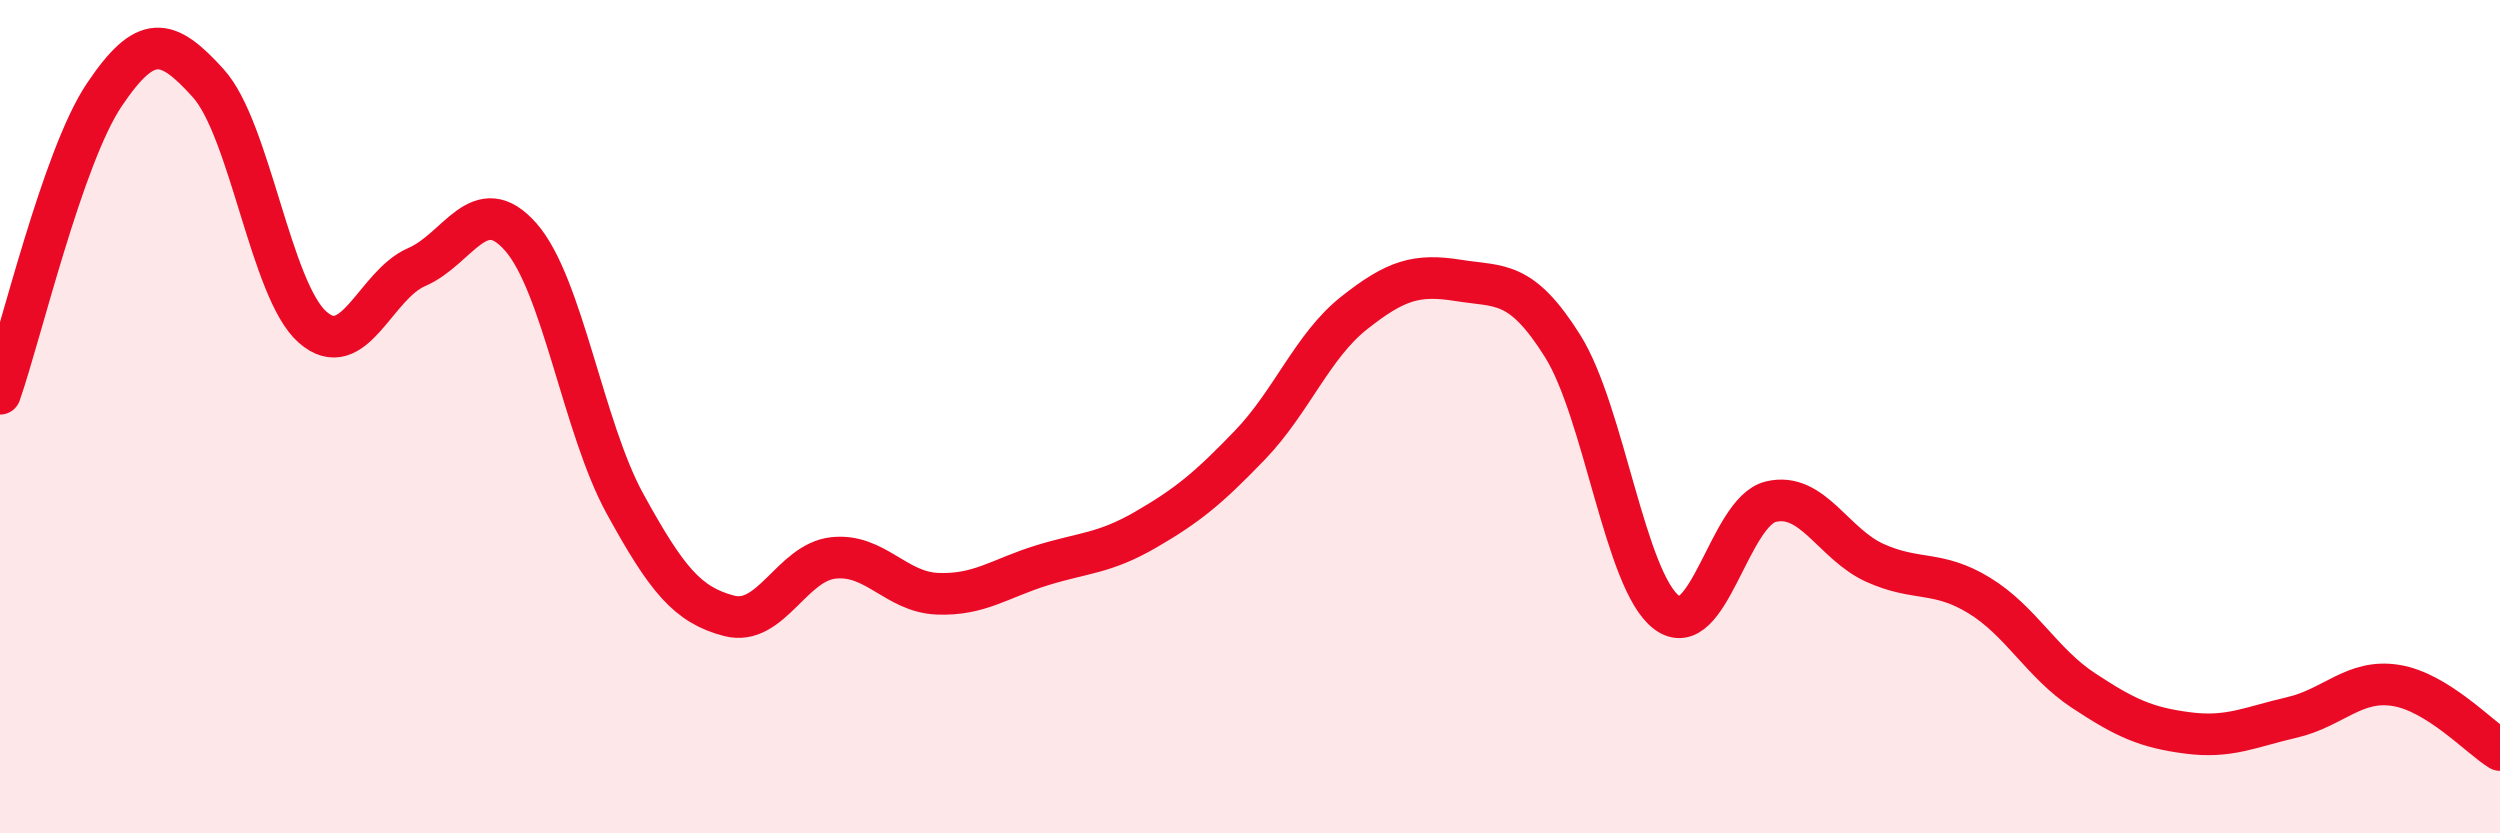
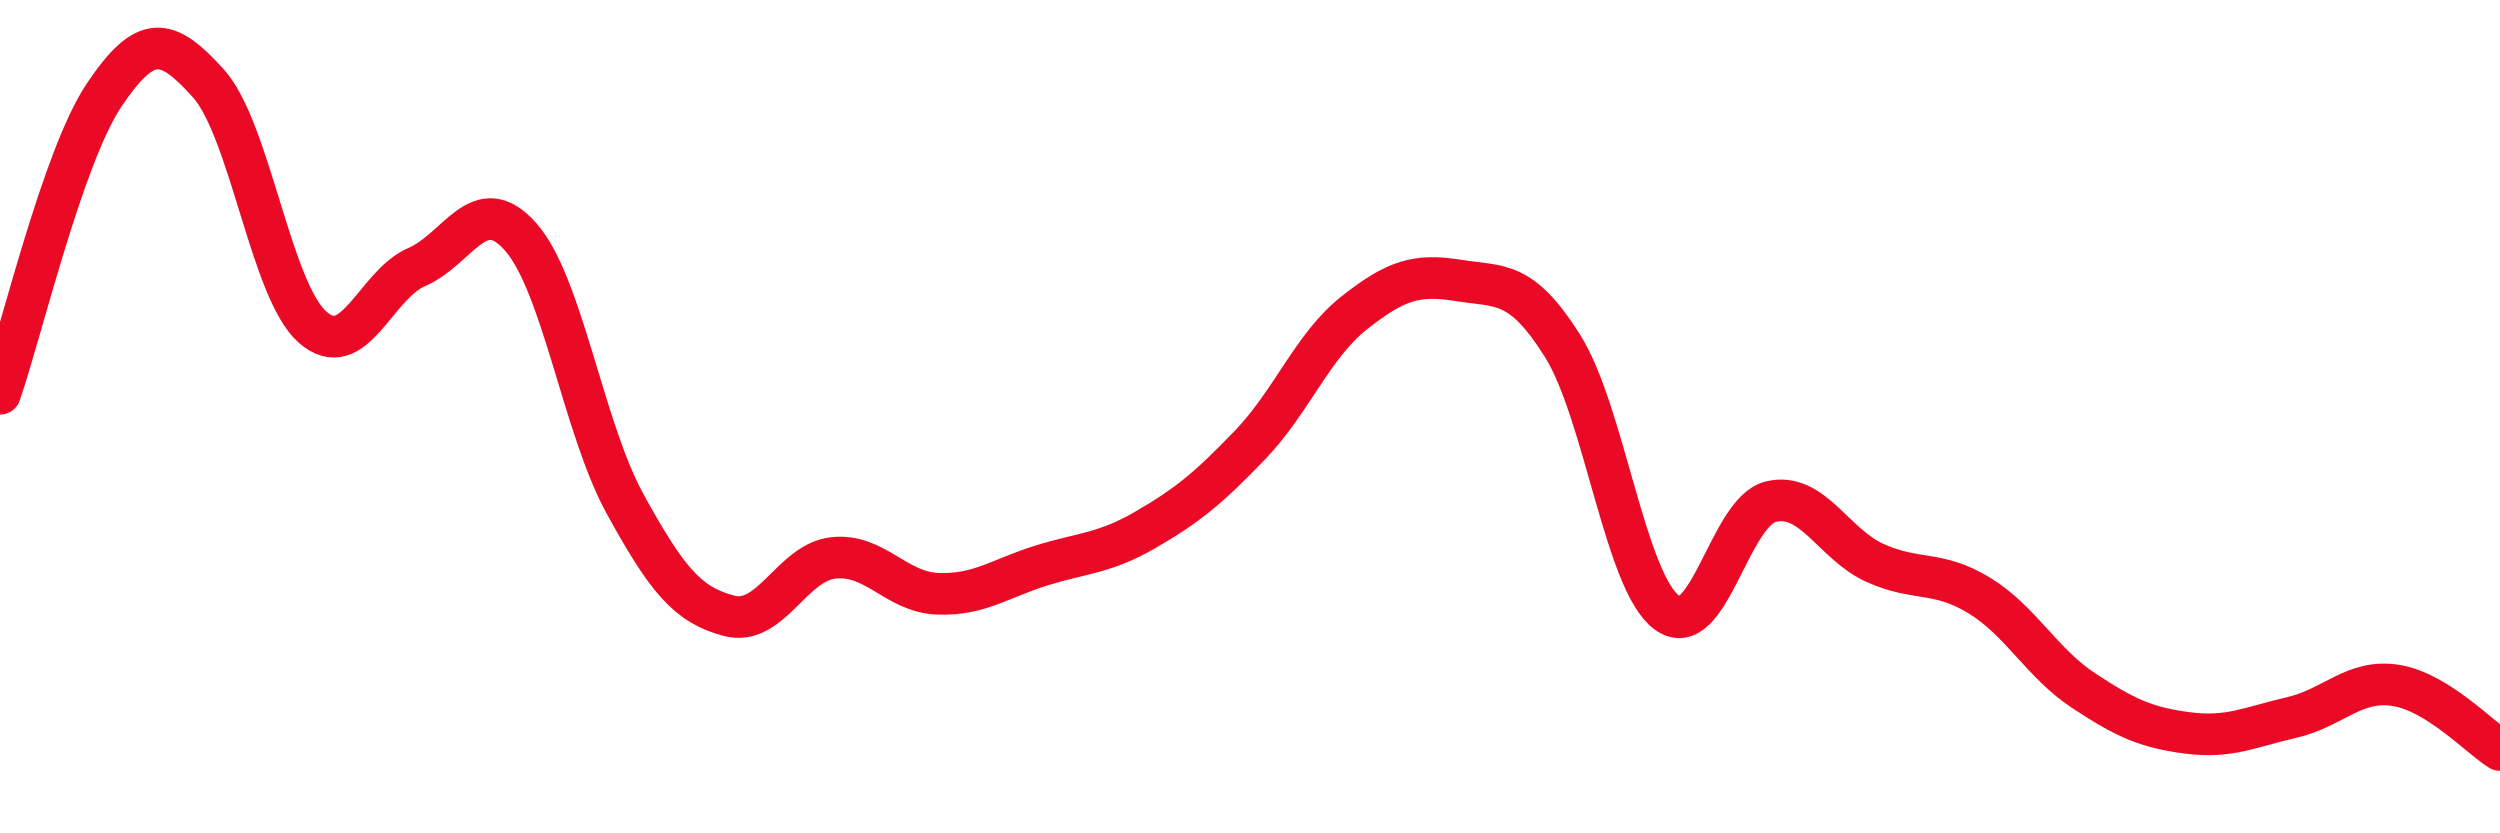
<svg xmlns="http://www.w3.org/2000/svg" width="60" height="20" viewBox="0 0 60 20">
-   <path d="M 0,9.45 C 0.5,8.02 1.5,3.77 2.5,2.28 C 3.5,0.79 4,0.89 5,2 C 6,3.11 6.5,6.97 7.5,7.85 C 8.5,8.73 9,6.84 10,6.41 C 11,5.98 11.5,4.55 12.5,5.69 C 13.5,6.83 14,10.27 15,12.09 C 16,13.91 16.5,14.52 17.5,14.78 C 18.5,15.04 19,13.5 20,13.39 C 21,13.28 21.5,14.21 22.5,14.25 C 23.5,14.29 24,13.88 25,13.57 C 26,13.26 26.5,13.29 27.5,12.71 C 28.5,12.13 29,11.72 30,10.68 C 31,9.64 31.5,8.3 32.5,7.51 C 33.5,6.72 34,6.57 35,6.73 C 36,6.89 36.5,6.71 37.5,8.3 C 38.5,9.89 39,13.95 40,14.7 C 41,15.45 41.5,12.28 42.5,12.04 C 43.5,11.8 44,13.06 45,13.51 C 46,13.96 46.5,13.68 47.5,14.29 C 48.5,14.9 49,15.91 50,16.57 C 51,17.23 51.5,17.46 52.5,17.59 C 53.5,17.72 54,17.45 55,17.22 C 56,16.99 56.5,16.29 57.5,16.45 C 58.5,16.61 59.5,17.69 60,18L60 20L0 20Z" fill="#EB0A25" opacity="0.1" stroke-linecap="round" stroke-linejoin="round" />
  <path d="M 0,9.45 C 0.5,8.02 1.5,3.77 2.5,2.28 C 3.5,0.79 4,0.89 5,2 C 6,3.11 6.5,6.97 7.5,7.85 C 8.5,8.73 9,6.84 10,6.41 C 11,5.98 11.5,4.55 12.5,5.69 C 13.5,6.83 14,10.27 15,12.09 C 16,13.91 16.5,14.52 17.5,14.78 C 18.5,15.04 19,13.5 20,13.39 C 21,13.28 21.5,14.21 22.5,14.25 C 23.5,14.29 24,13.88 25,13.57 C 26,13.26 26.5,13.29 27.5,12.71 C 28.5,12.13 29,11.72 30,10.68 C 31,9.64 31.5,8.3 32.5,7.51 C 33.5,6.72 34,6.57 35,6.73 C 36,6.89 36.5,6.71 37.5,8.3 C 38.5,9.89 39,13.95 40,14.7 C 41,15.45 41.5,12.28 42.5,12.04 C 43.5,11.8 44,13.06 45,13.51 C 46,13.96 46.5,13.68 47.5,14.29 C 48.5,14.9 49,15.91 50,16.57 C 51,17.23 51.5,17.46 52.5,17.59 C 53.5,17.72 54,17.45 55,17.22 C 56,16.99 56.5,16.29 57.5,16.45 C 58.5,16.61 59.5,17.69 60,18" stroke="#EB0A25" stroke-width="1" fill="none" stroke-linecap="round" stroke-linejoin="round" />
</svg>